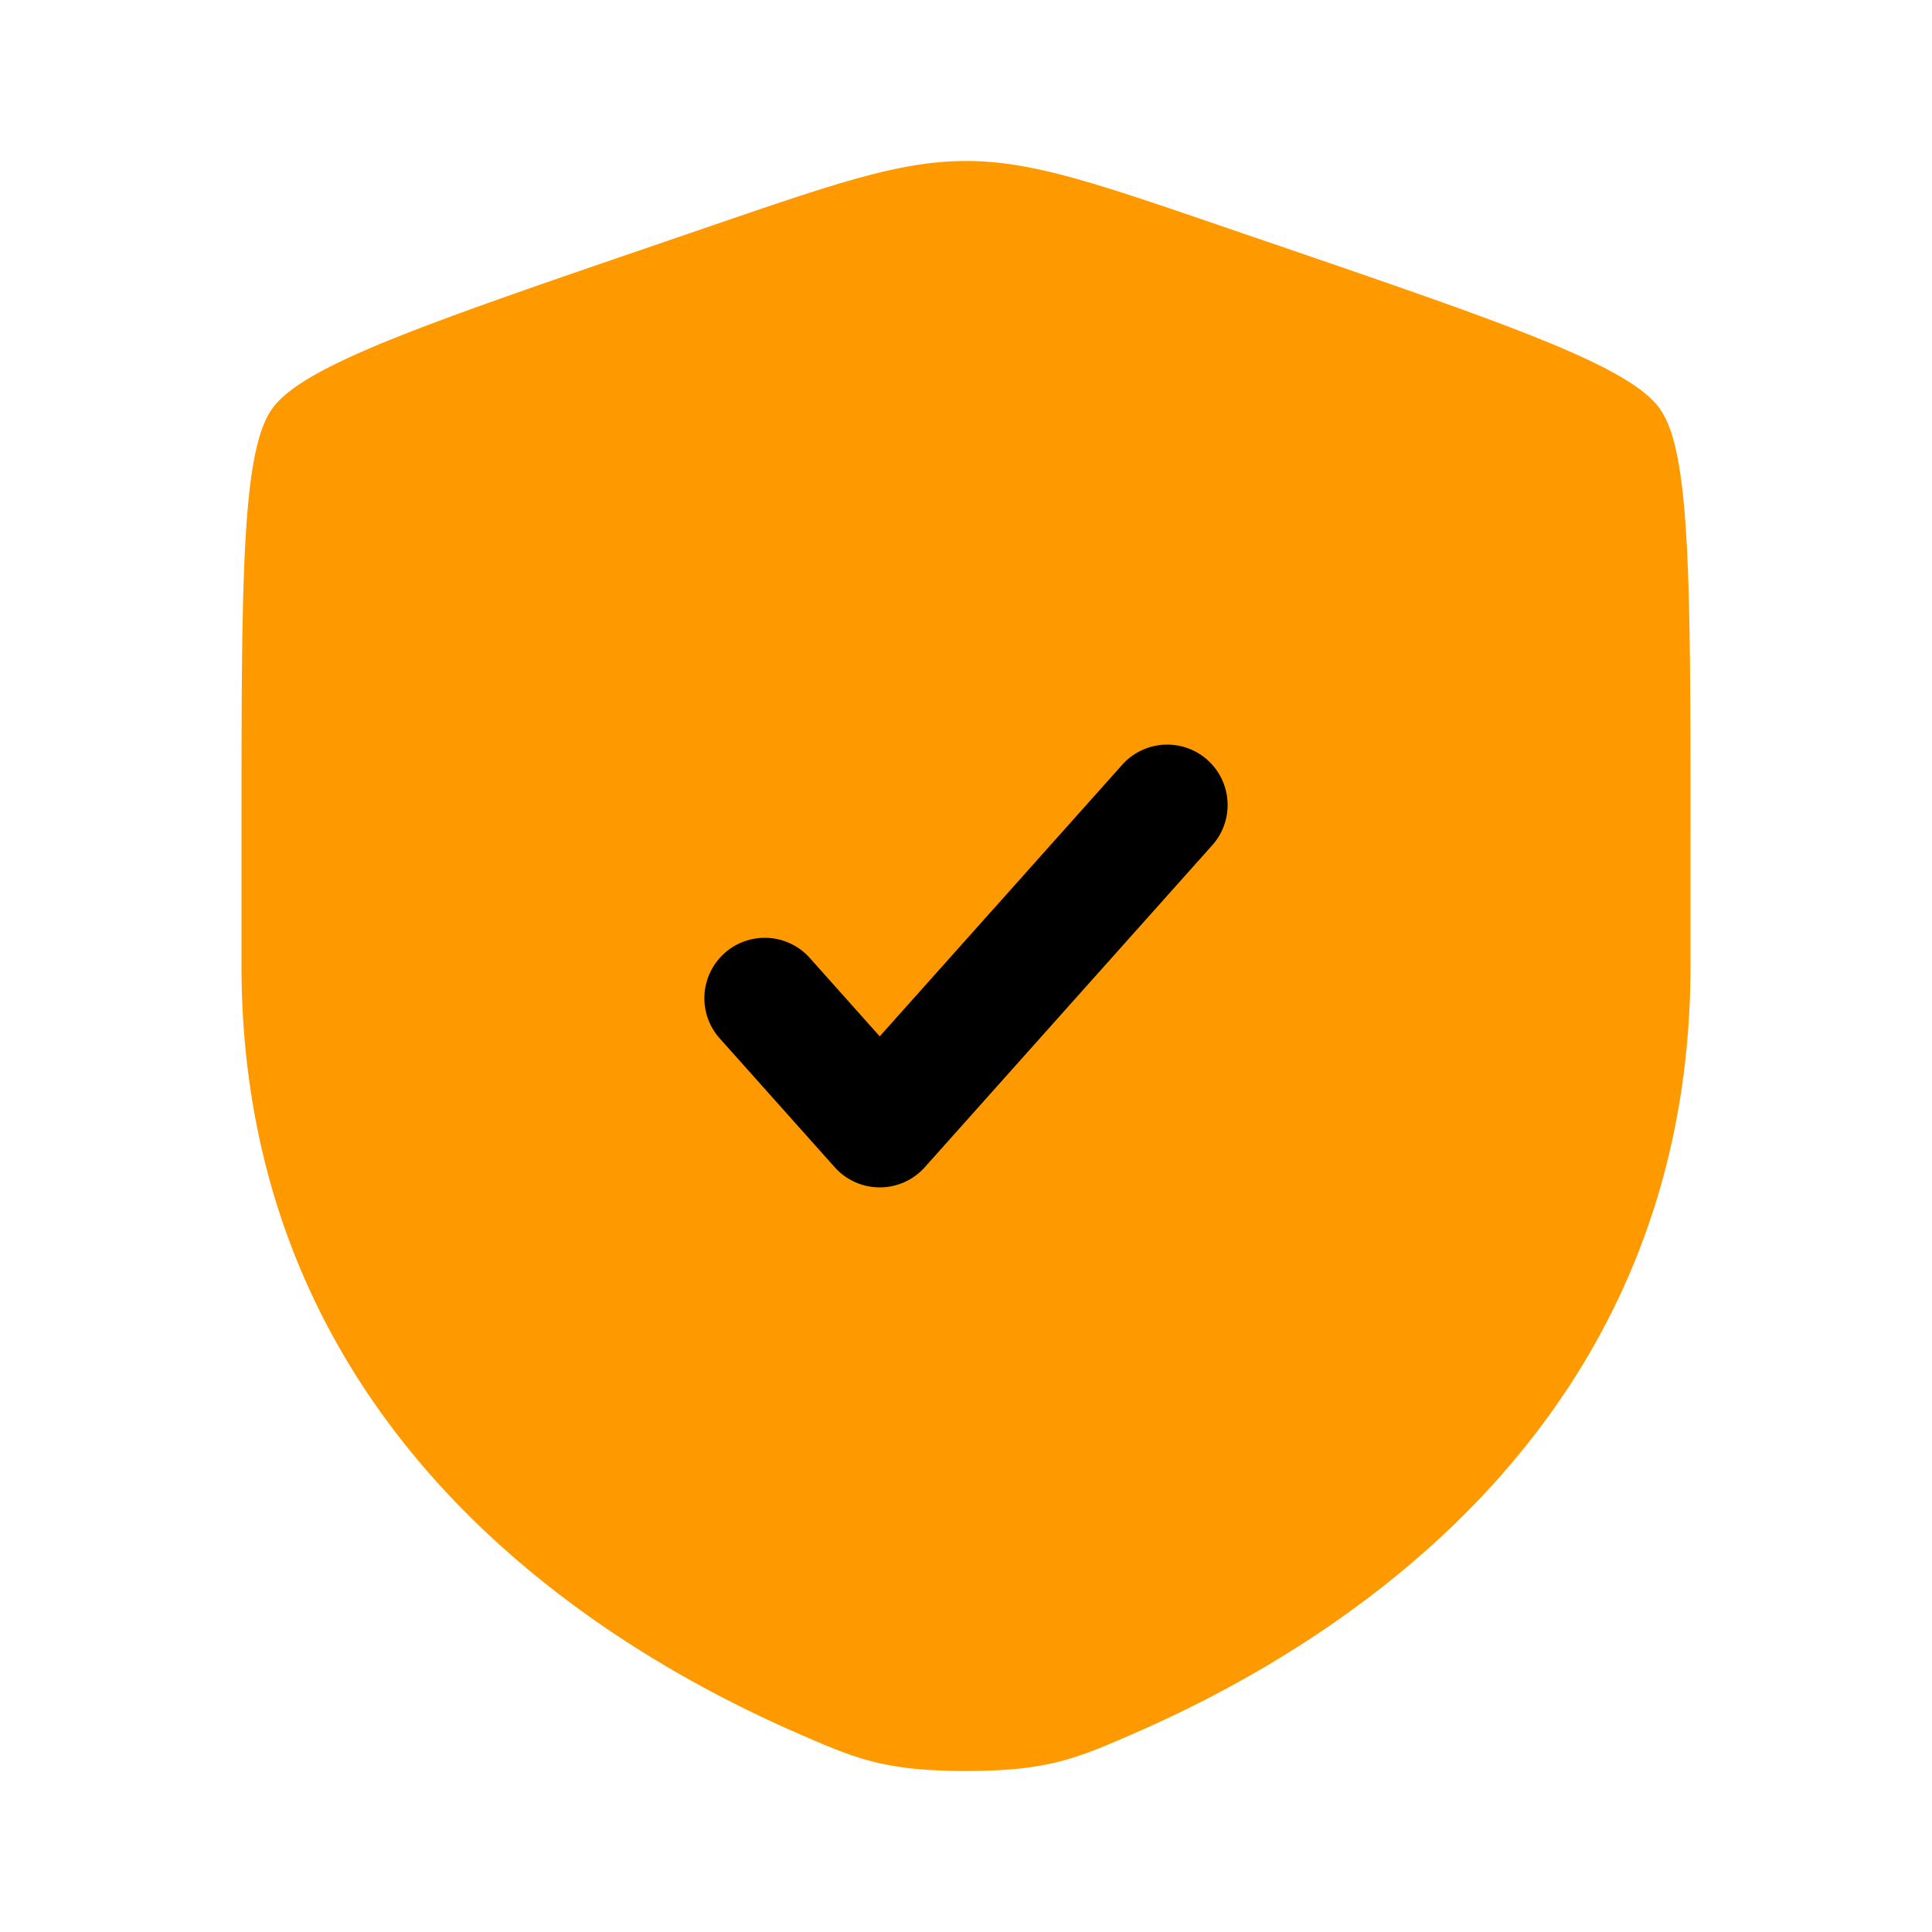
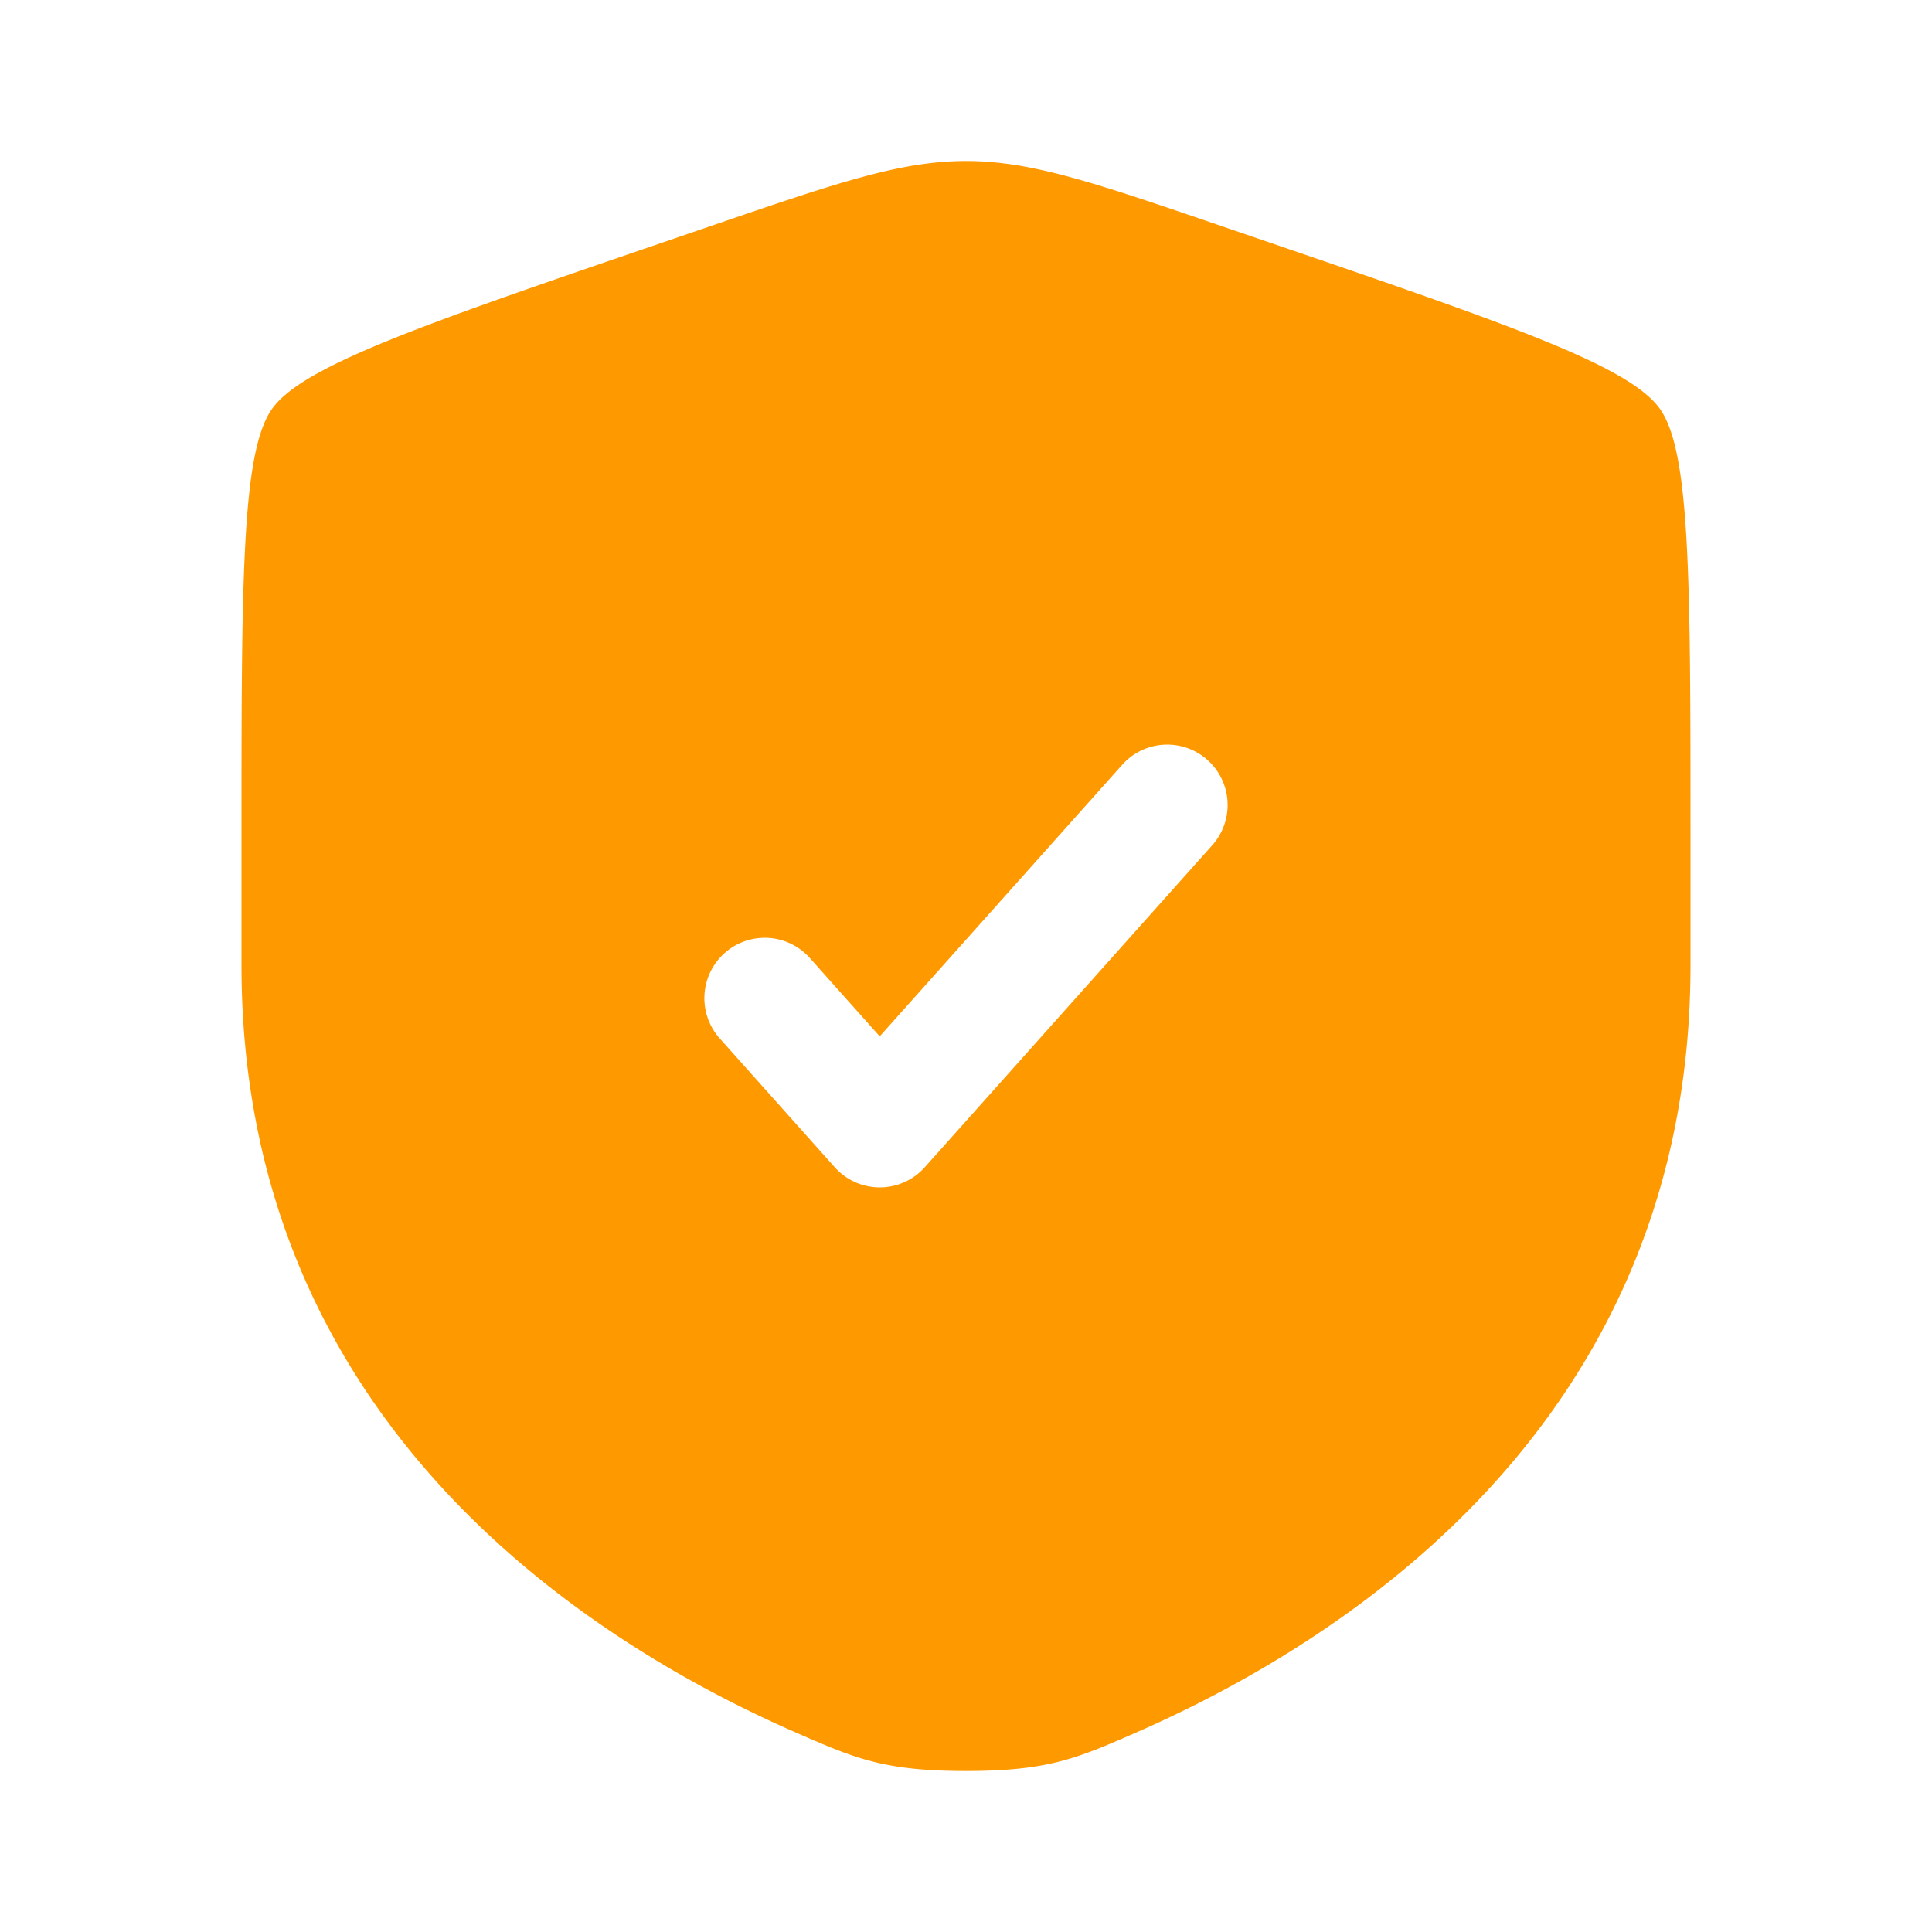
<svg xmlns="http://www.w3.org/2000/svg" width="80" height="80" fill="none" viewBox="0 0 80 80">
-   <path fill="#000" d="M25 25h33v33H25z" />
  <path fill="#F90" fill-rule="evenodd" d="M11.258 16.941C10 18.734 10 24.064 10 34.722v5.25c0 18.793 14.13 27.913 22.995 31.786 2.405 1.05 3.607 1.575 7.005 1.575 3.398 0 4.6-.525 7.005-1.575C55.87 67.885 70 58.765 70 39.97v-5.249c0-10.658 0-15.988-1.258-17.78-1.259-1.793-6.27-3.509-16.292-6.94l-1.909-.653C45.317 7.561 42.705 6.667 40 6.667s-5.317.894-10.54 2.682l-1.91.654c-10.022 3.43-15.033 5.146-16.292 6.938Zm38.94 18.057a2.5 2.5 0 0 0-3.73-3.33l-10.04 11.245-2.896-3.245a2.5 2.5 0 0 0-3.73 3.33l4.762 5.334a2.5 2.5 0 0 0 3.73 0l11.904-13.334Z" clip-rule="evenodd" />
</svg>